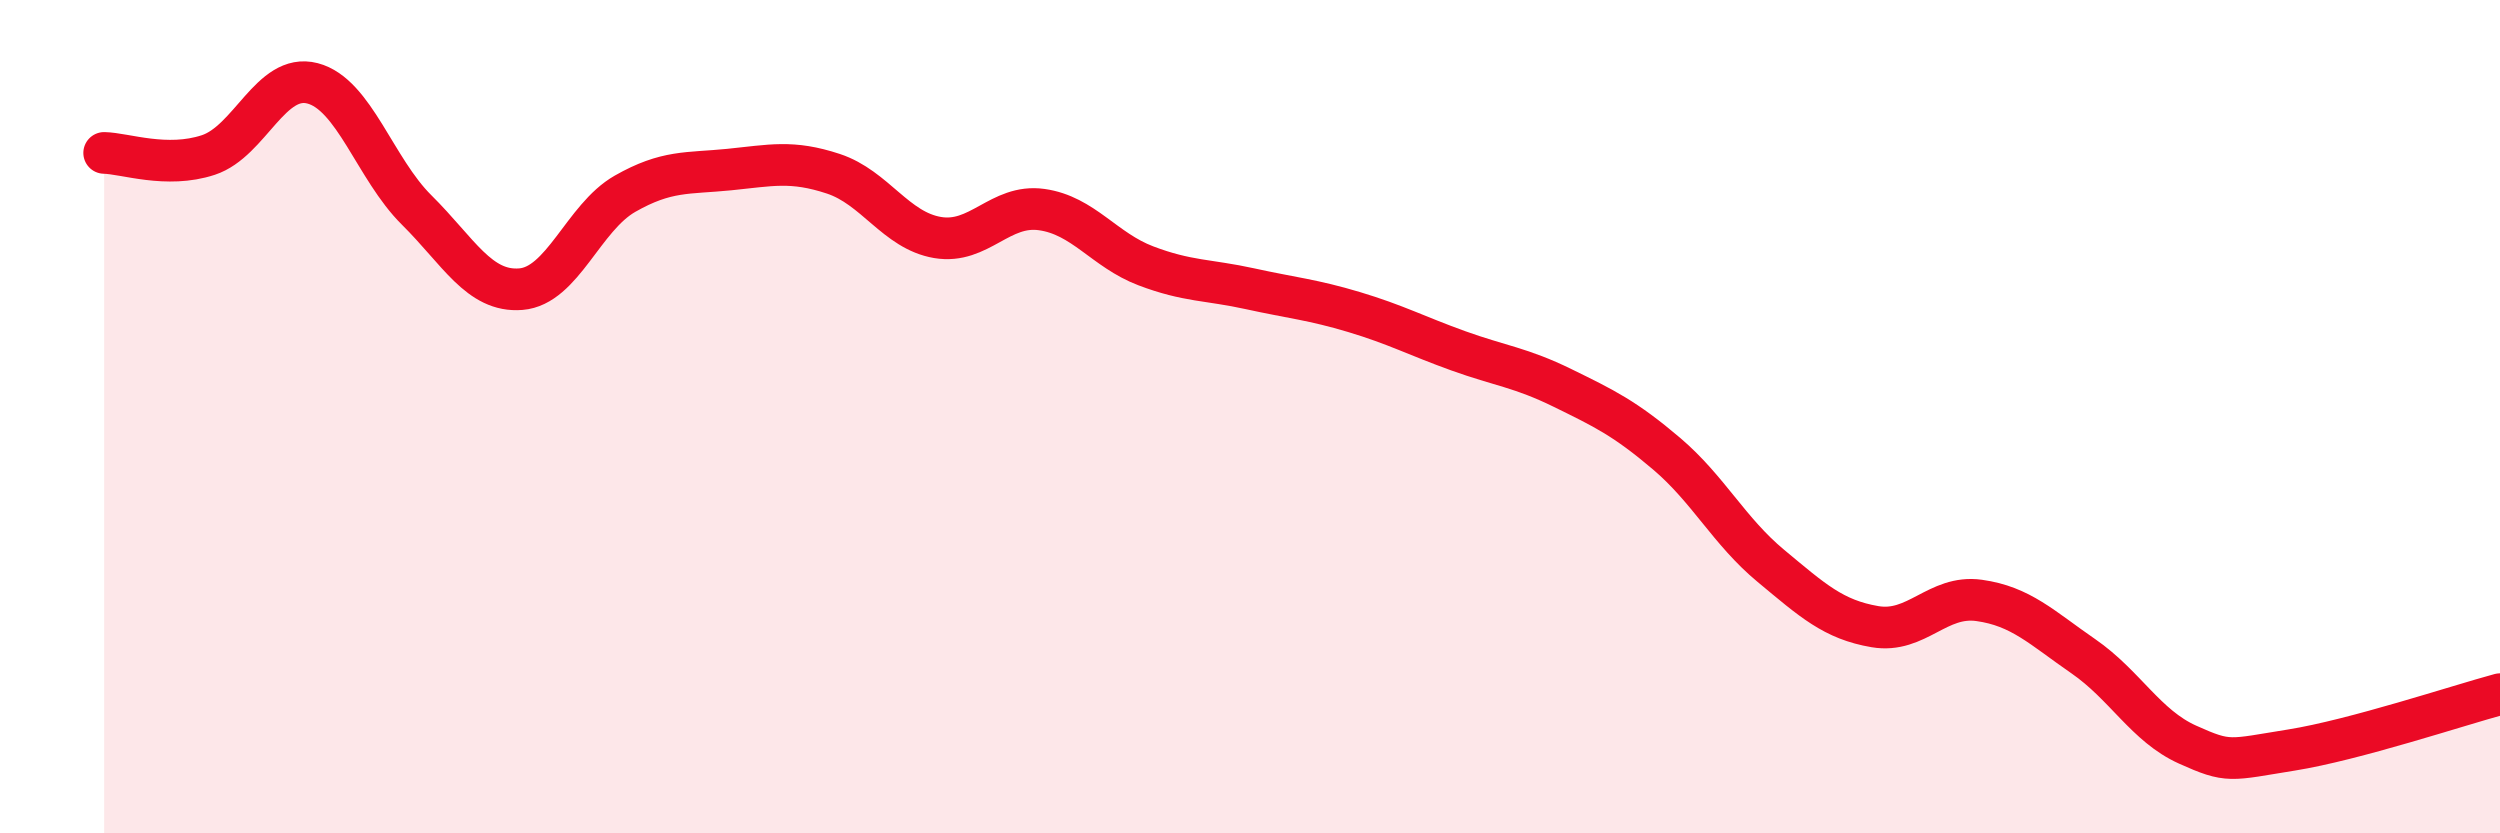
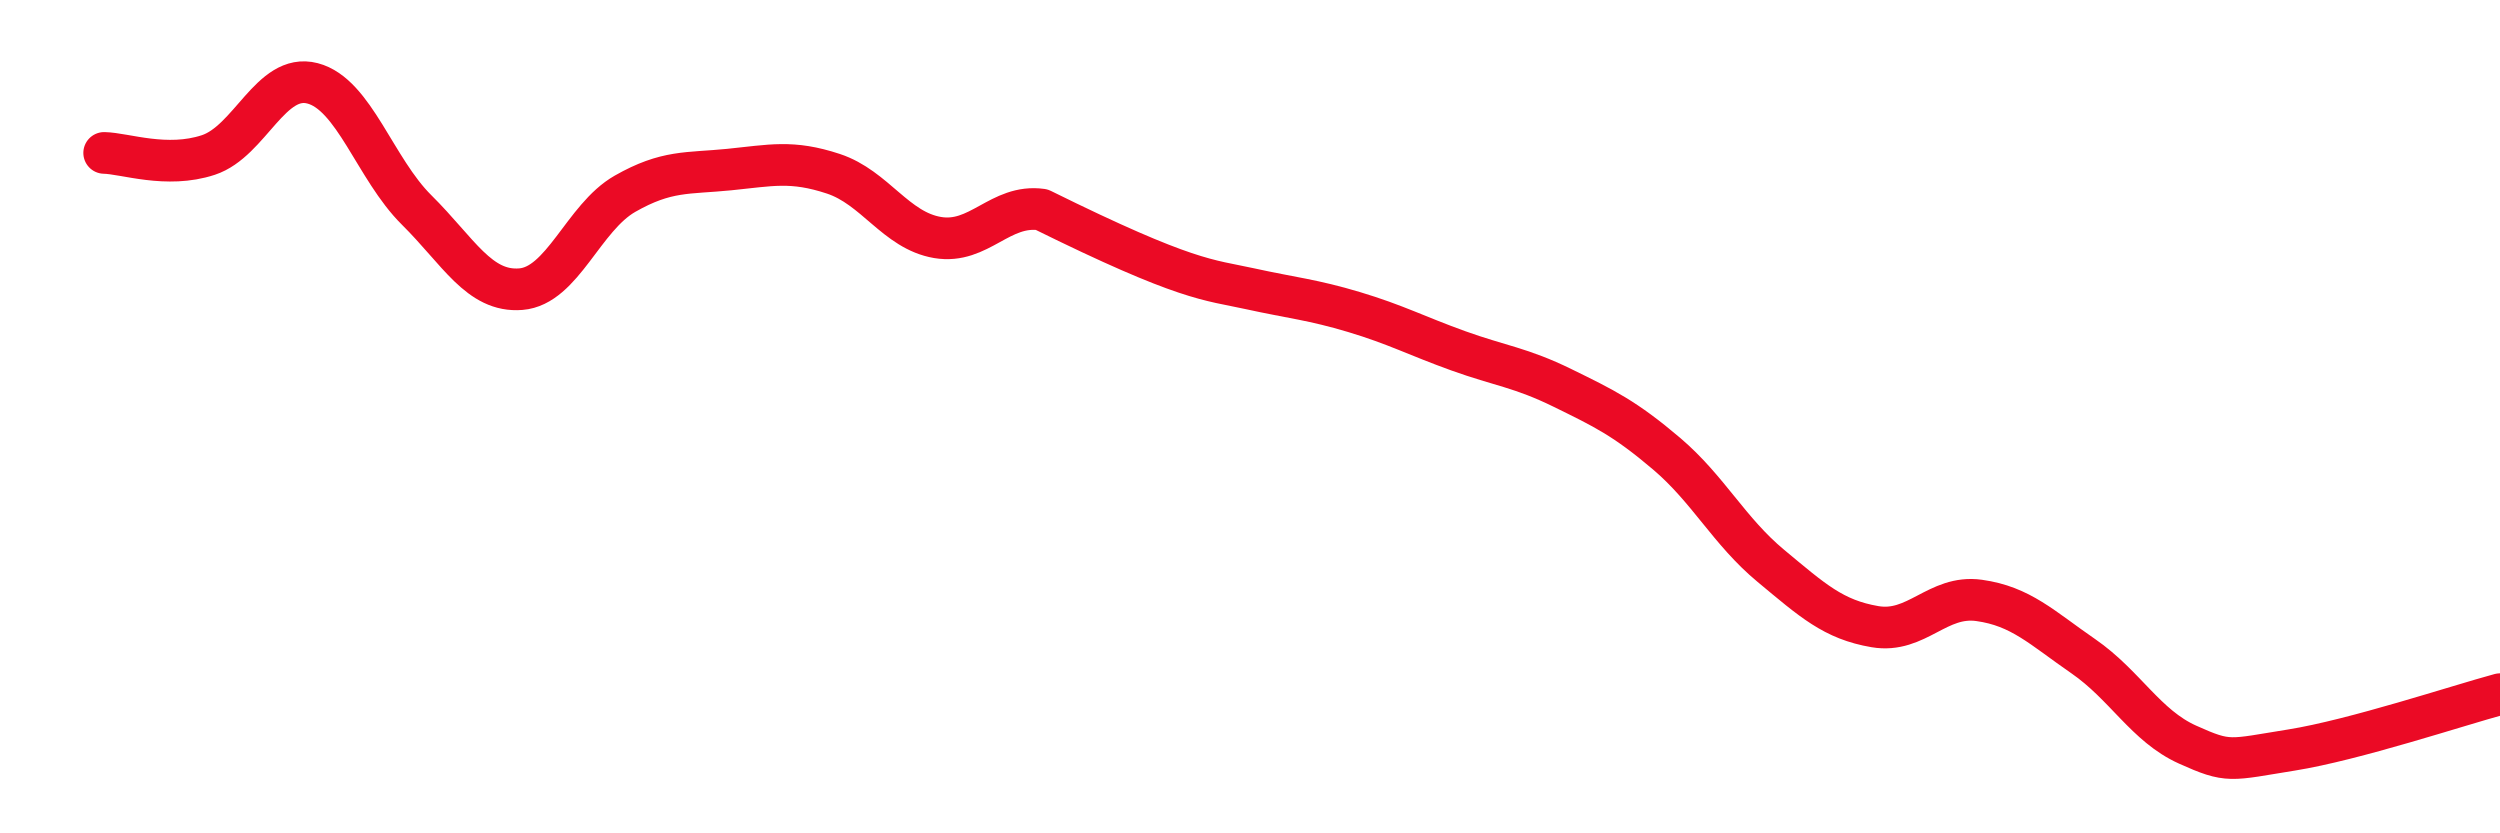
<svg xmlns="http://www.w3.org/2000/svg" width="60" height="20" viewBox="0 0 60 20">
-   <path d="M 2.5,3.67 C 3,3.68 4,4.05 5,3.72 C 6,3.39 6.5,1.74 7.5,2 C 8.5,2.26 9,4.05 10,5.04 C 11,6.03 11.5,7.02 12.5,6.94 C 13.5,6.86 14,5.22 15,4.65 C 16,4.08 16.5,4.17 17.5,4.07 C 18.5,3.97 19,3.84 20,4.17 C 21,4.5 21.5,5.53 22.5,5.7 C 23.5,5.87 24,4.89 25,5.03 C 26,5.17 26.5,6 27.5,6.38 C 28.5,6.76 29,6.71 30,6.93 C 31,7.15 31.5,7.19 32.5,7.49 C 33.5,7.79 34,8.06 35,8.42 C 36,8.78 36.5,8.82 37.5,9.31 C 38.5,9.8 39,10.04 40,10.89 C 41,11.74 41.5,12.75 42.5,13.58 C 43.5,14.41 44,14.87 45,15.04 C 46,15.21 46.5,14.27 47.5,14.41 C 48.5,14.55 49,15.06 50,15.75 C 51,16.44 51.5,17.42 52.5,17.87 C 53.5,18.32 53.5,18.24 55,18 C 56.5,17.76 59,16.93 60,16.66L60 20L2.5 20Z" fill="#EB0A25" opacity="0.1" stroke-linecap="round" stroke-linejoin="round" />
-   <path d="M 2.5,3.67 C 3,3.68 4,4.05 5,3.72 C 6,3.39 6.5,1.74 7.5,2 C 8.5,2.26 9,4.05 10,5.04 C 11,6.03 11.5,7.02 12.5,6.94 C 13.5,6.86 14,5.22 15,4.65 C 16,4.08 16.5,4.17 17.5,4.07 C 18.5,3.97 19,3.84 20,4.17 C 21,4.5 21.5,5.53 22.5,5.7 C 23.5,5.87 24,4.89 25,5.03 C 26,5.17 26.5,6 27.5,6.38 C 28.5,6.76 29,6.71 30,6.93 C 31,7.15 31.5,7.19 32.5,7.49 C 33.5,7.79 34,8.06 35,8.42 C 36,8.78 36.5,8.82 37.5,9.31 C 38.5,9.8 39,10.04 40,10.89 C 41,11.74 41.5,12.75 42.5,13.58 C 43.5,14.41 44,14.87 45,15.04 C 46,15.21 46.5,14.27 47.5,14.41 C 48.5,14.55 49,15.06 50,15.75 C 51,16.44 51.5,17.42 52.5,17.87 C 53.5,18.32 53.5,18.24 55,18 C 56.5,17.76 59,16.93 60,16.66" stroke="#EB0A25" stroke-width="1" fill="none" stroke-linecap="round" stroke-linejoin="round" />
+   <path d="M 2.5,3.67 C 3,3.68 4,4.05 5,3.72 C 6,3.39 6.5,1.74 7.5,2 C 8.5,2.26 9,4.05 10,5.04 C 11,6.03 11.5,7.02 12.5,6.94 C 13.5,6.86 14,5.22 15,4.65 C 16,4.08 16.5,4.17 17.5,4.07 C 18.5,3.97 19,3.84 20,4.17 C 21,4.5 21.5,5.53 22.5,5.7 C 23.5,5.87 24,4.89 25,5.03 C 28.5,6.76 29,6.71 30,6.93 C 31,7.15 31.5,7.19 32.5,7.49 C 33.5,7.79 34,8.06 35,8.42 C 36,8.78 36.5,8.82 37.5,9.31 C 38.5,9.8 39,10.04 40,10.89 C 41,11.74 41.5,12.75 42.5,13.58 C 43.5,14.41 44,14.87 45,15.04 C 46,15.21 46.5,14.27 47.5,14.41 C 48.5,14.55 49,15.06 50,15.75 C 51,16.44 51.5,17.42 52.5,17.87 C 53.5,18.32 53.5,18.24 55,18 C 56.5,17.76 59,16.93 60,16.66" stroke="#EB0A25" stroke-width="1" fill="none" stroke-linecap="round" stroke-linejoin="round" />
</svg>